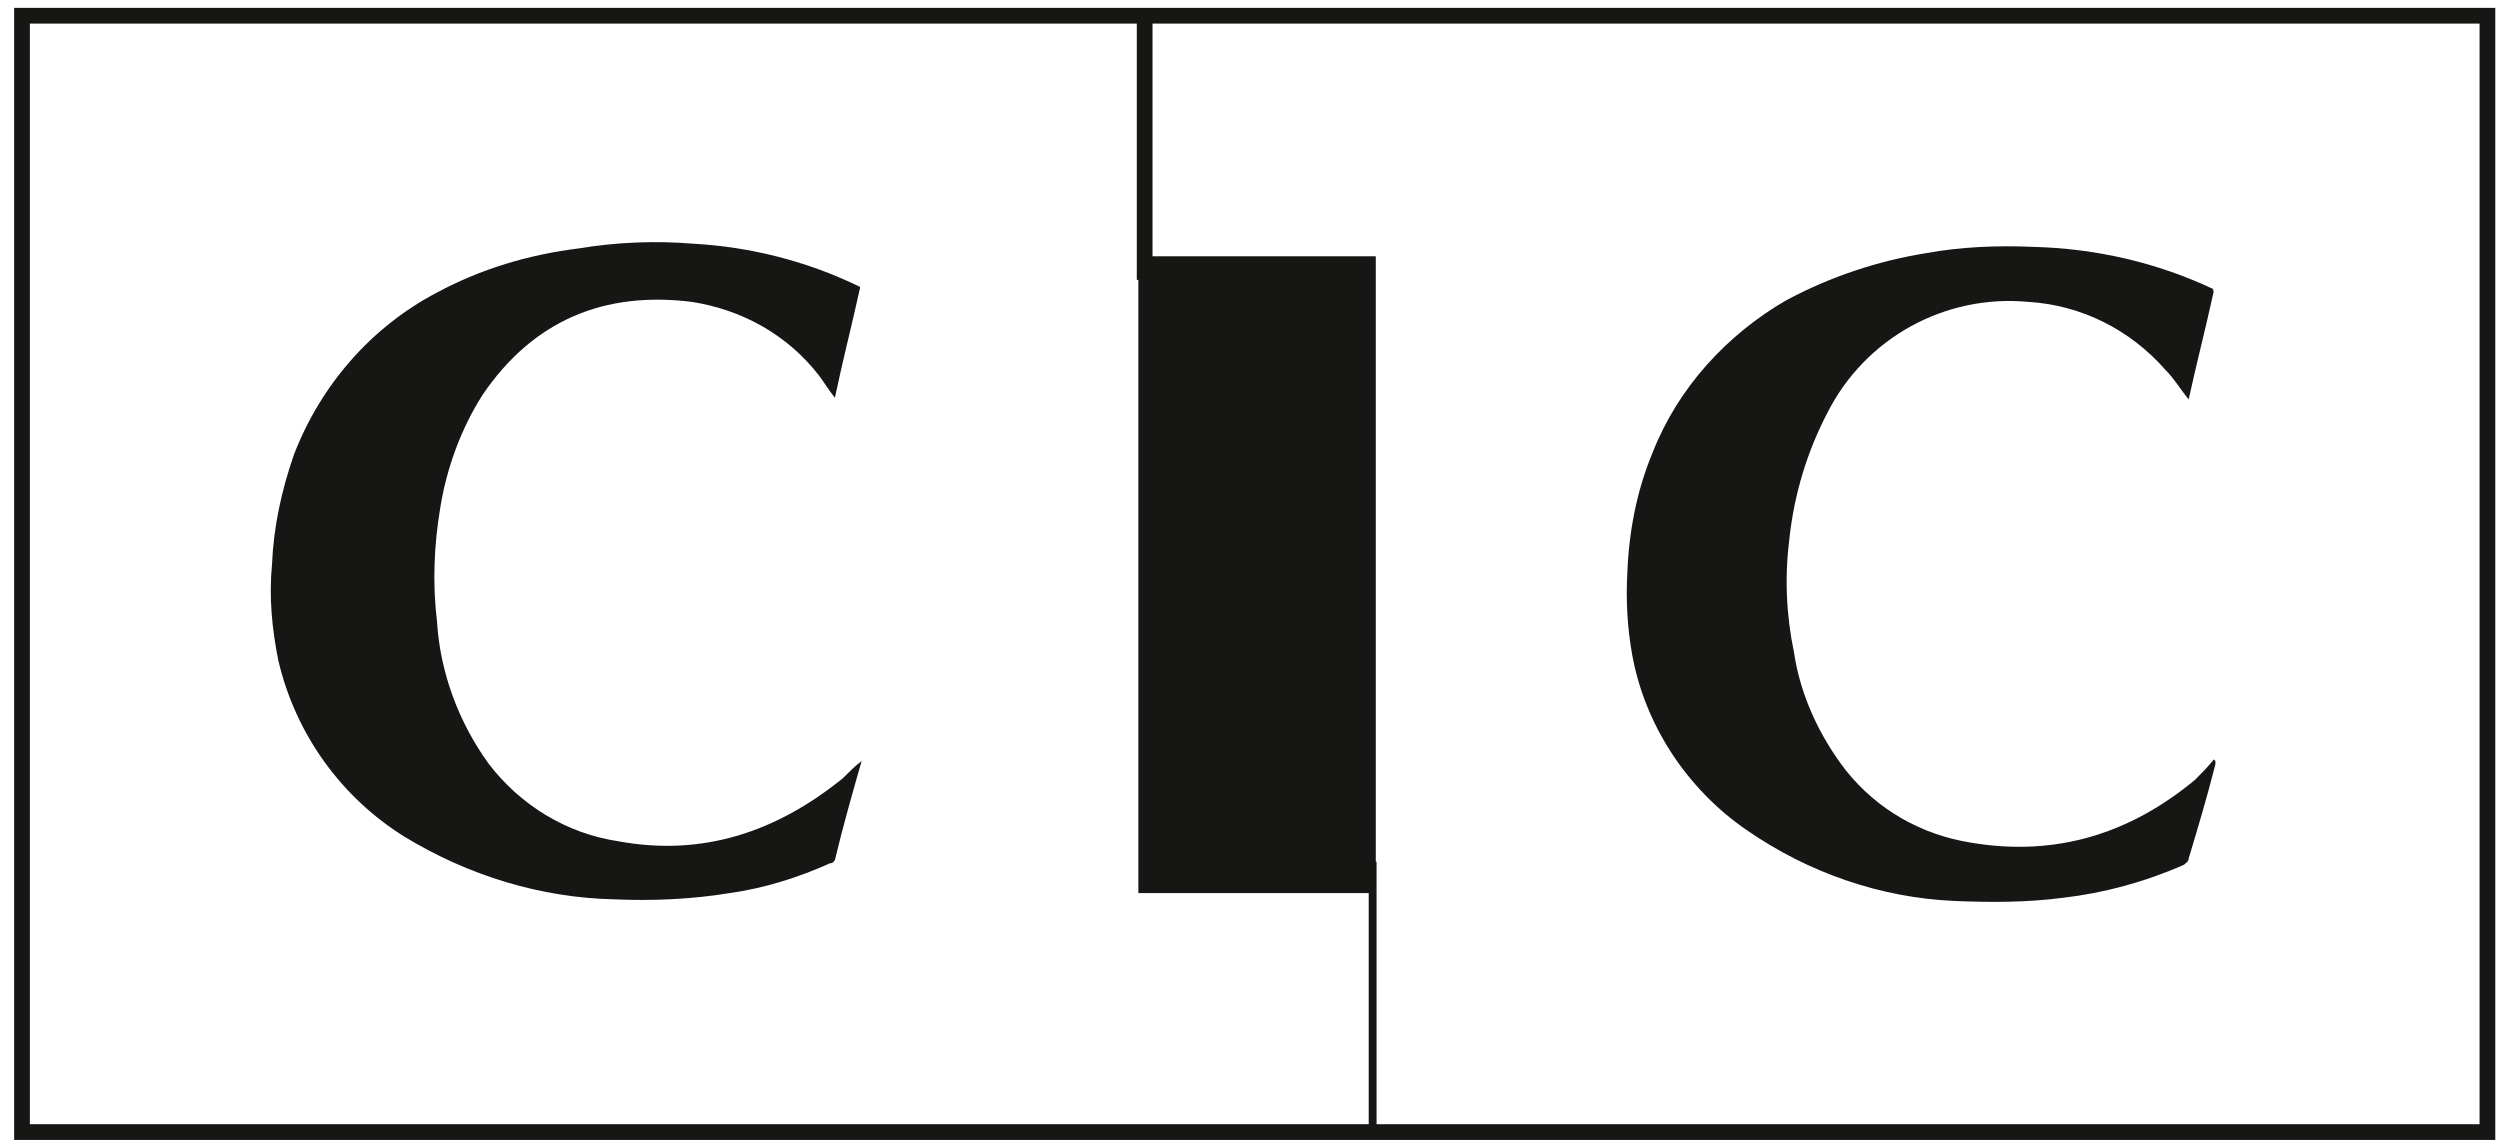
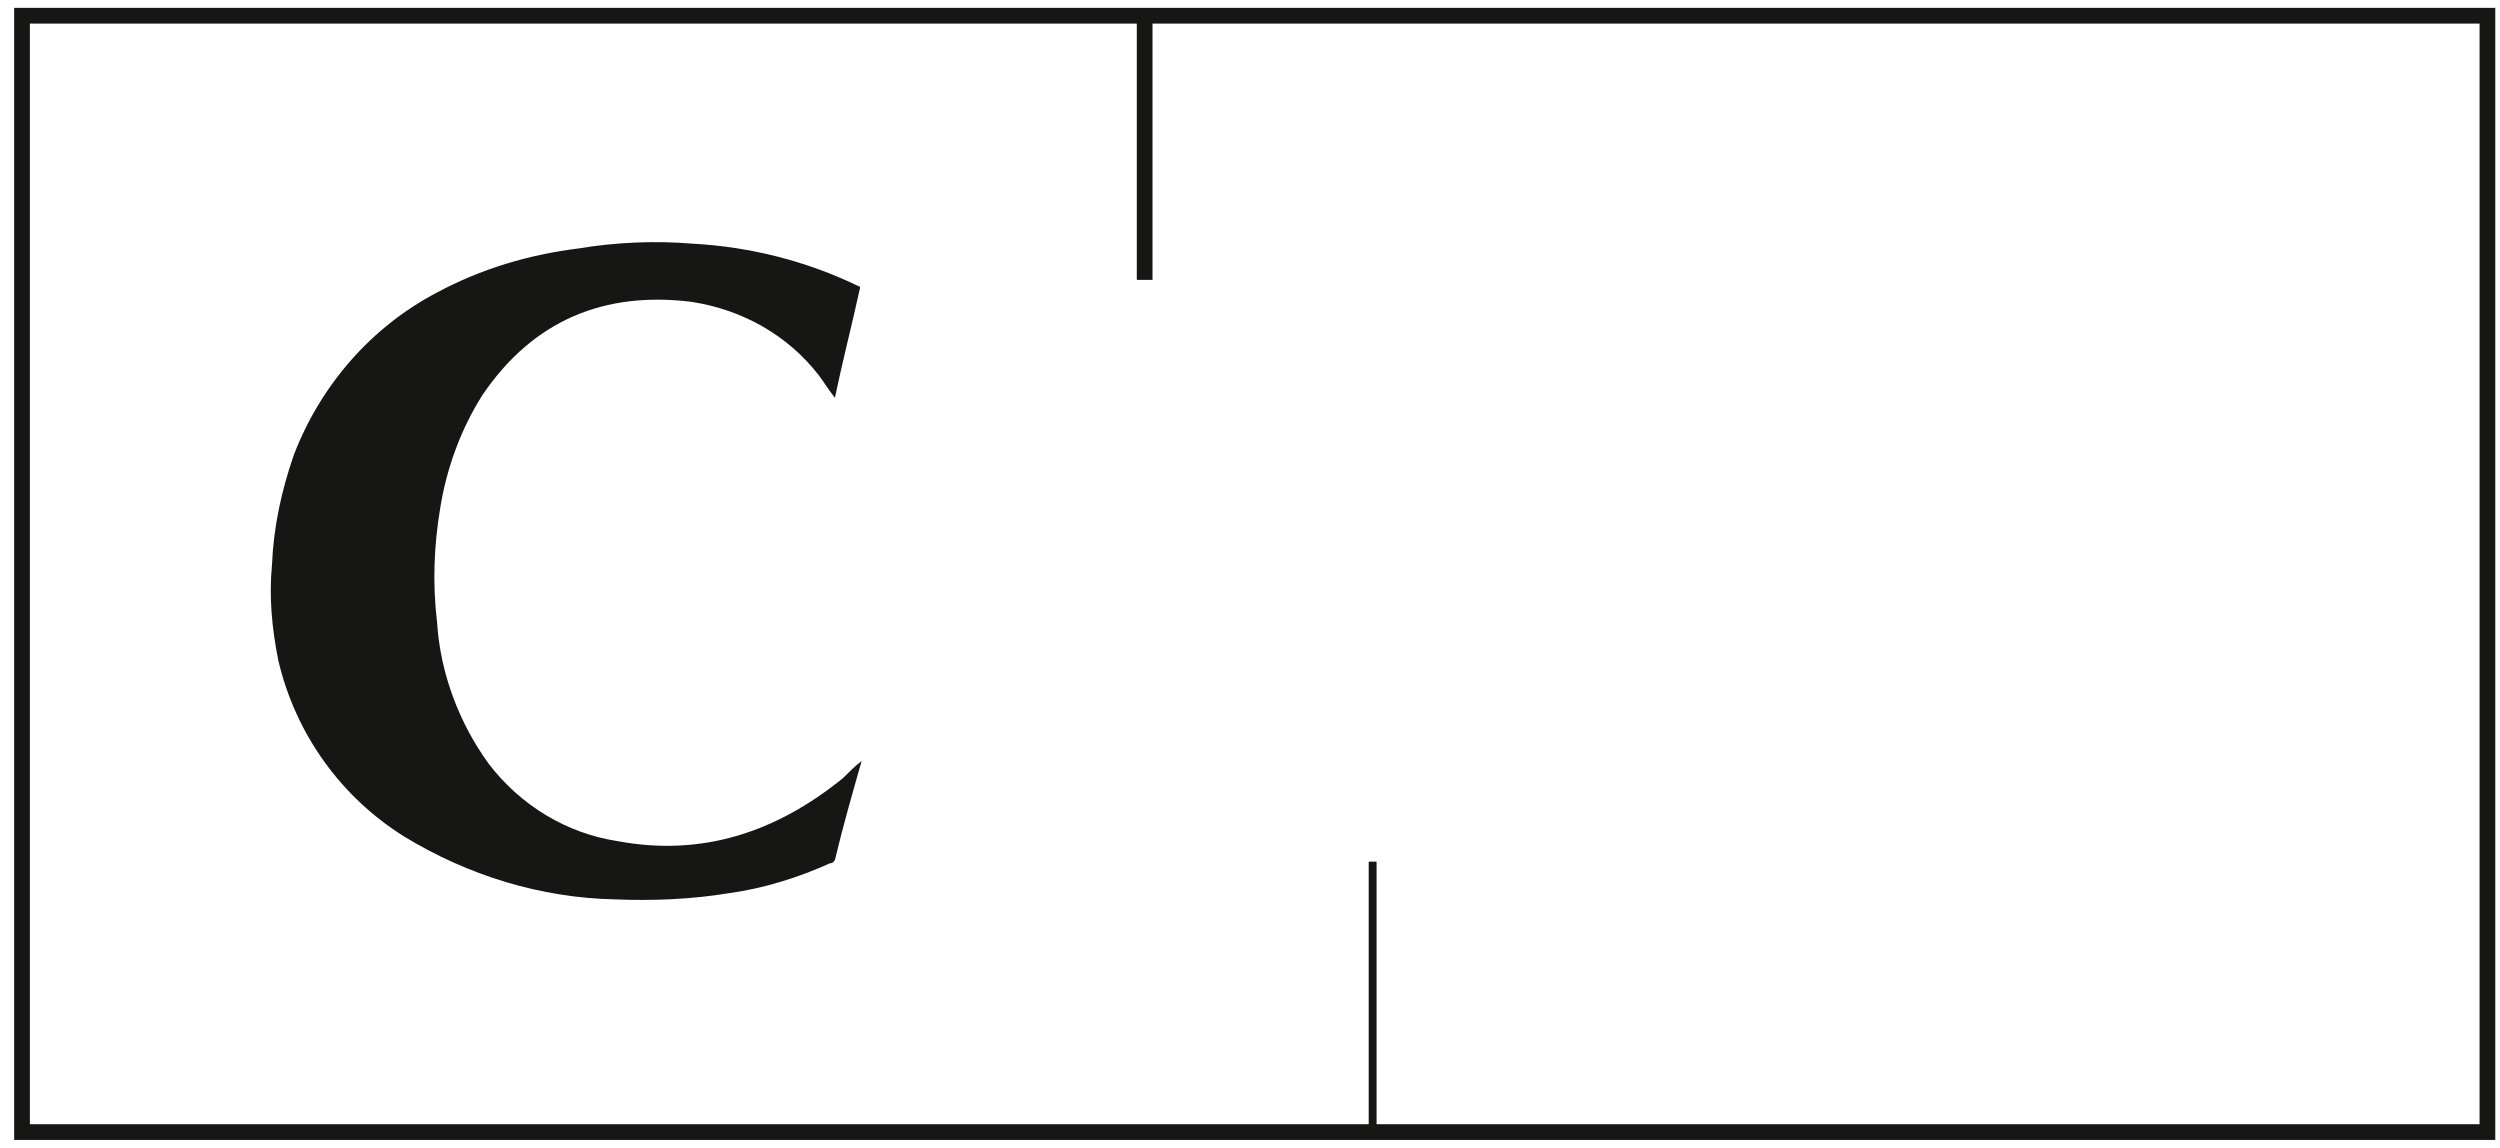
<svg xmlns="http://www.w3.org/2000/svg" width="159" height="73" viewBox="0 0 159 73" fill="none">
  <path d="M54.8 48.4C54.2 50.5 53.6 52.6 53.1 54.7C53 54.8 53 54.9 52.8 54.9C50.8 55.8 48.6 56.5 46.4 56.8C44 57.2 41.5 57.3 39.1 57.2C34.4 57.1 29.8 55.7 25.7 53.2C21.7 50.7 18.8 46.7 17.7 42C17.3 40 17.1 38 17.3 35.9C17.4 33.5 17.9 31.2 18.7 28.9C20.4 24.5 23.6 20.8 27.8 18.6C30.6 17.1 33.6 16.2 36.8 15.8C39.2 15.4 41.7 15.3 44.1 15.5C47.7 15.7 51.3 16.6 54.6 18.2C54.6 18.2 54.7 18.2 54.7 18.3C54.2 20.6 53.6 22.9 53.1 25.3C52.7 24.8 52.4 24.3 52.1 23.9C50.1 21.3 47.2 19.7 44 19.2C38.4 18.5 33.9 20.4 30.7 25.1C29.3 27.3 28.4 29.8 28 32.3C27.6 34.7 27.5 37.1 27.8 39.6C28 42.8 29.2 46 31.1 48.6C33.1 51.2 36 53 39.3 53.5C44.7 54.5 49.4 52.9 53.6 49.5C54 49.1 54.4 48.7 54.8 48.4Z" fill="#161615" />
-   <path d="M140.8 18.5C140.3 20.8 139.7 23.1 139.2 25.4C138.7 24.8 138.3 24.1 137.7 23.5C135.5 21 132.4 19.4 129 19.2C123.7 18.7 118.6 21.5 116.2 26.3C114.9 28.8 114.1 31.5 113.8 34.3C113.5 36.7 113.6 39.1 114.1 41.5C114.5 44.2 115.7 46.8 117.4 49C119.4 51.5 122.2 53.1 125.4 53.6C130.8 54.5 135.5 53 139.6 49.6C140 49.2 140.4 48.8 140.8 48.3L140.9 48.4C140.9 48.5 140.9 48.5 140.9 48.6C140.4 50.6 139.8 52.6 139.2 54.6C139.2 54.8 139 54.9 138.9 55C136.4 56.1 133.8 56.8 131.2 57.1C128.9 57.4 126.6 57.4 124.3 57.3C119.6 57.1 115 55.5 111.1 52.8C107.3 50.2 104.6 46.1 103.8 41.6C103.5 39.9 103.4 38.2 103.5 36.4C103.6 33.8 104.1 31.2 105.1 28.8C106.7 24.7 109.8 21.3 113.6 19.1C116.4 17.6 119.4 16.6 122.5 16.1C124.7 15.7 127 15.6 129.3 15.7C133.3 15.8 137.2 16.7 140.8 18.4C140.7 18.4 140.7 18.5 140.8 18.5Z" fill="#161615" />
-   <path d="M87.5 16.3H72.4V56.8H87.5V16.3Z" fill="#161615" />
  <path d="M158.2 1H1.4V72H158.2V1Z" stroke="#161615" stroke-miterlimit="10" />
  <path d="M72.8 1V17.8" stroke="#161615" stroke-miterlimit="10" />
  <path d="M87.3 54.8V71.6" stroke="#161615" stroke-width="0.5" stroke-miterlimit="10" />
</svg>